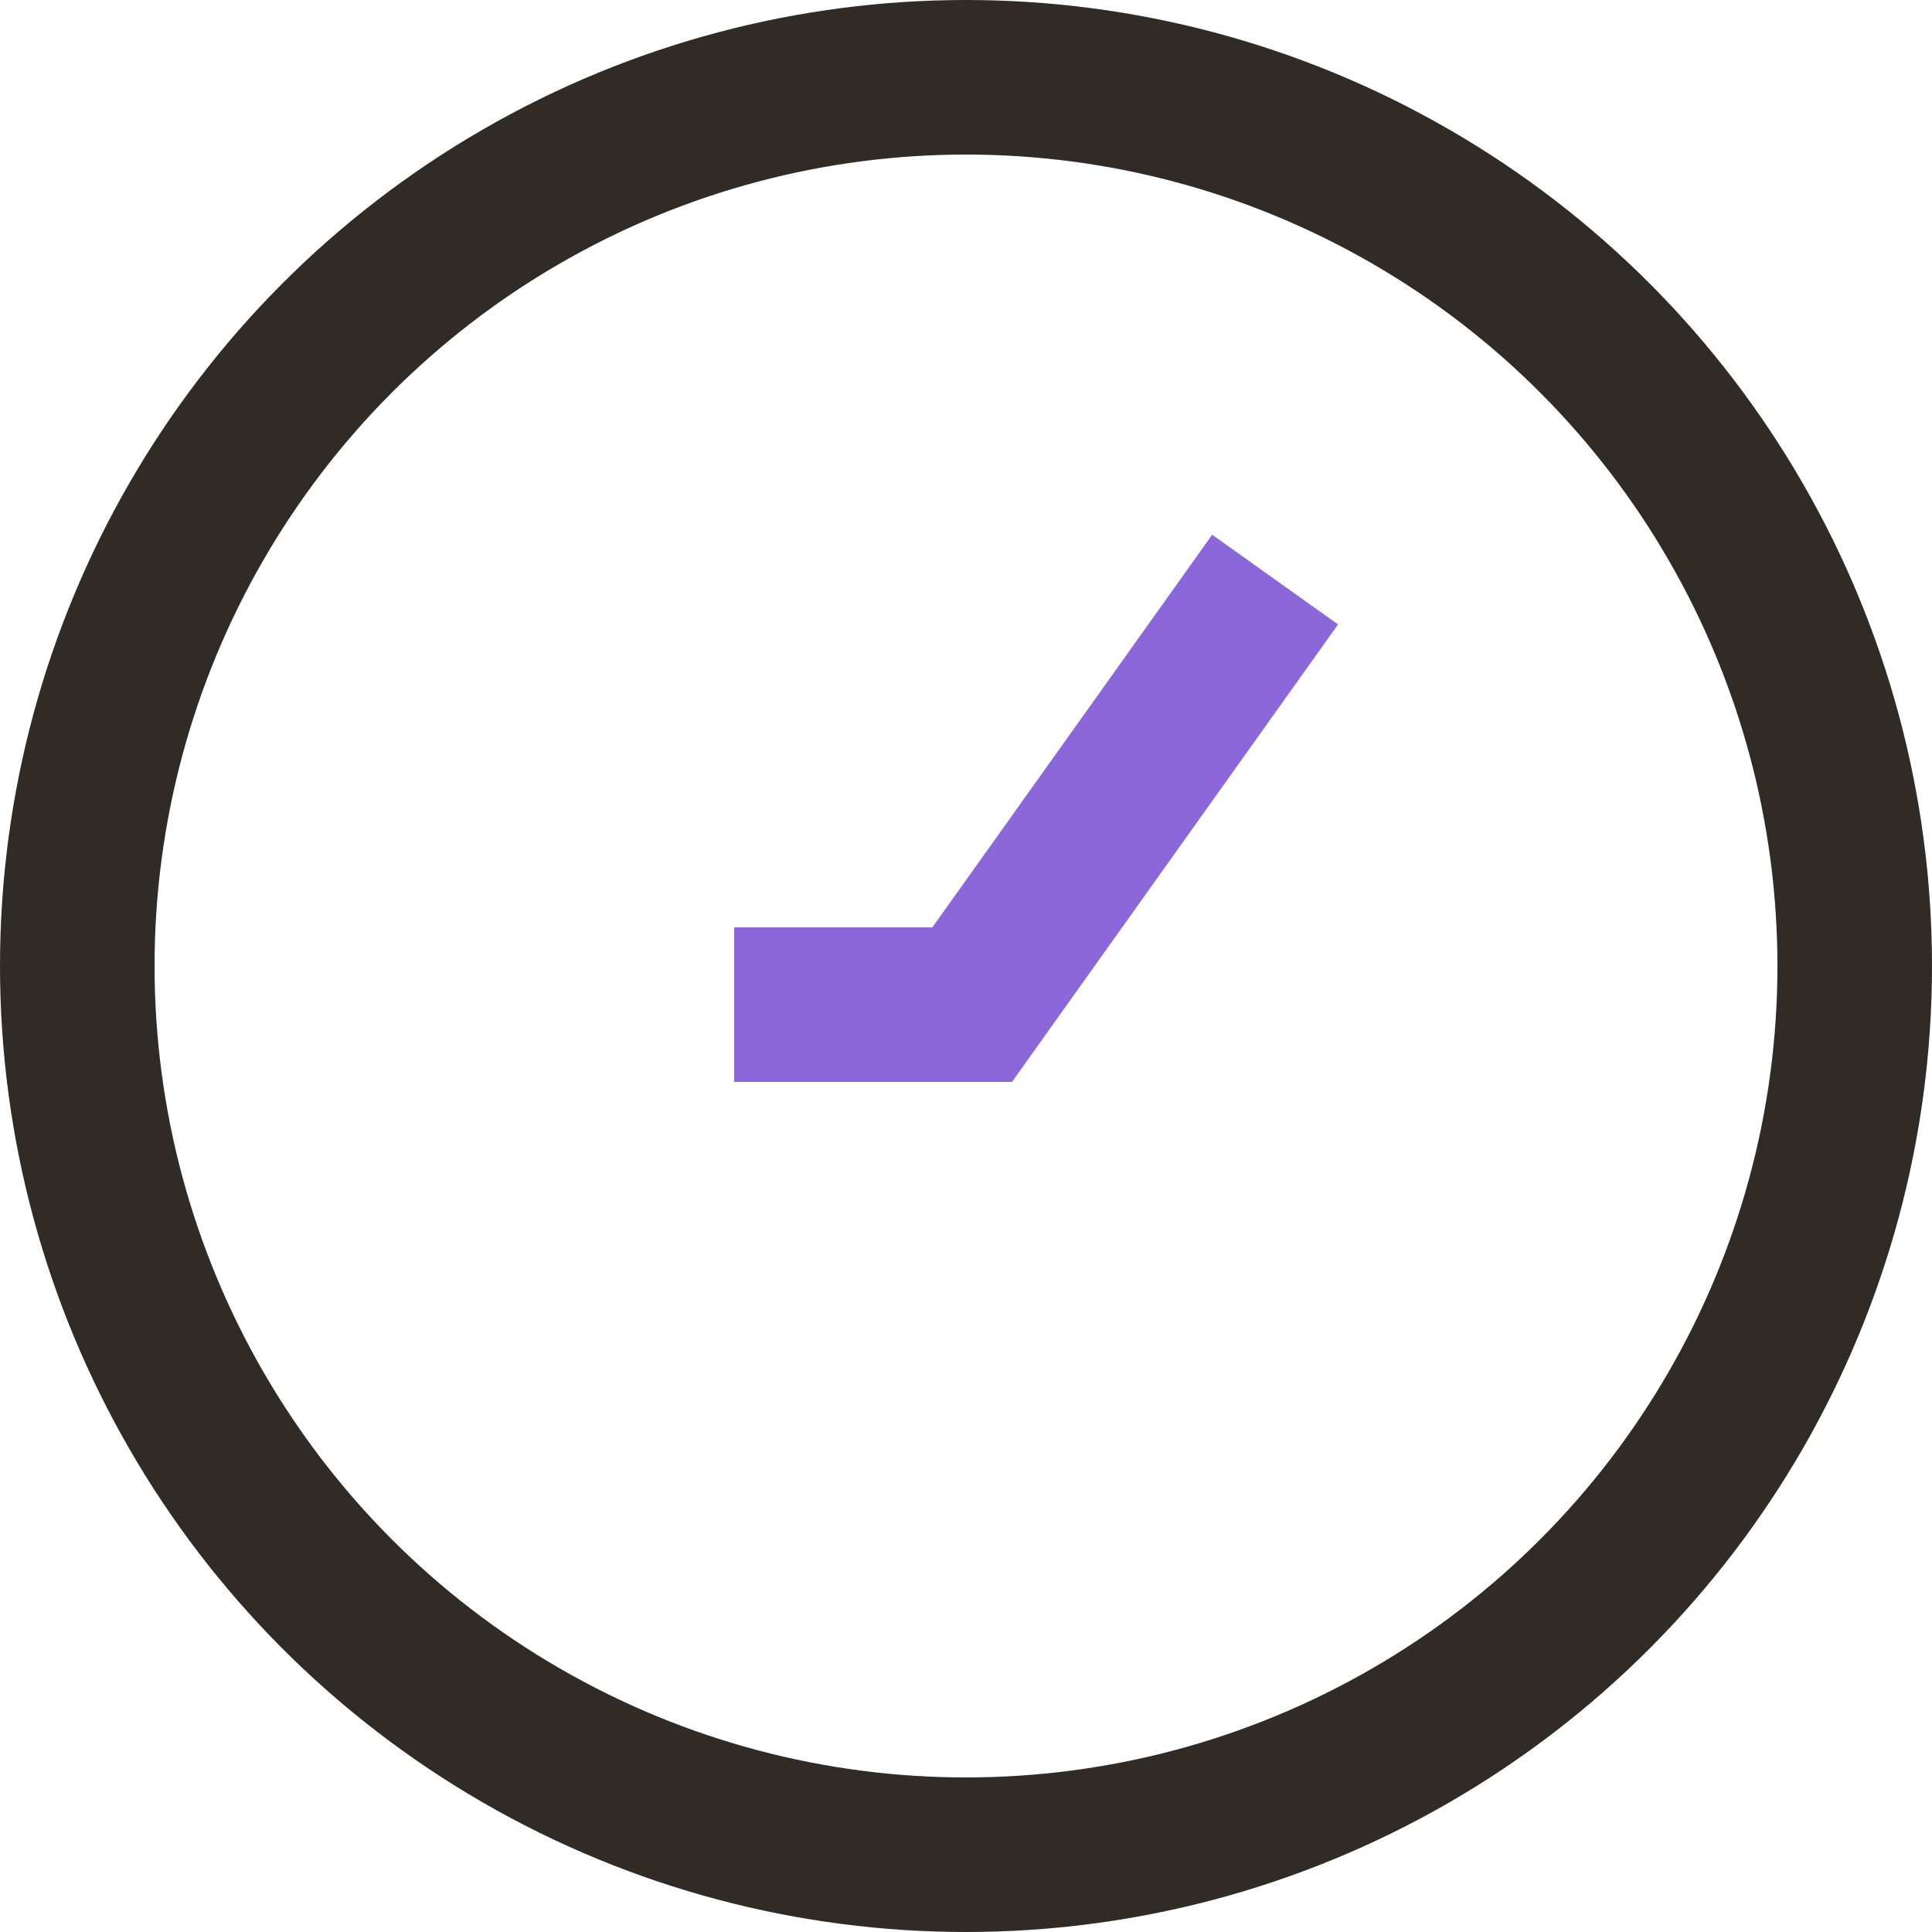
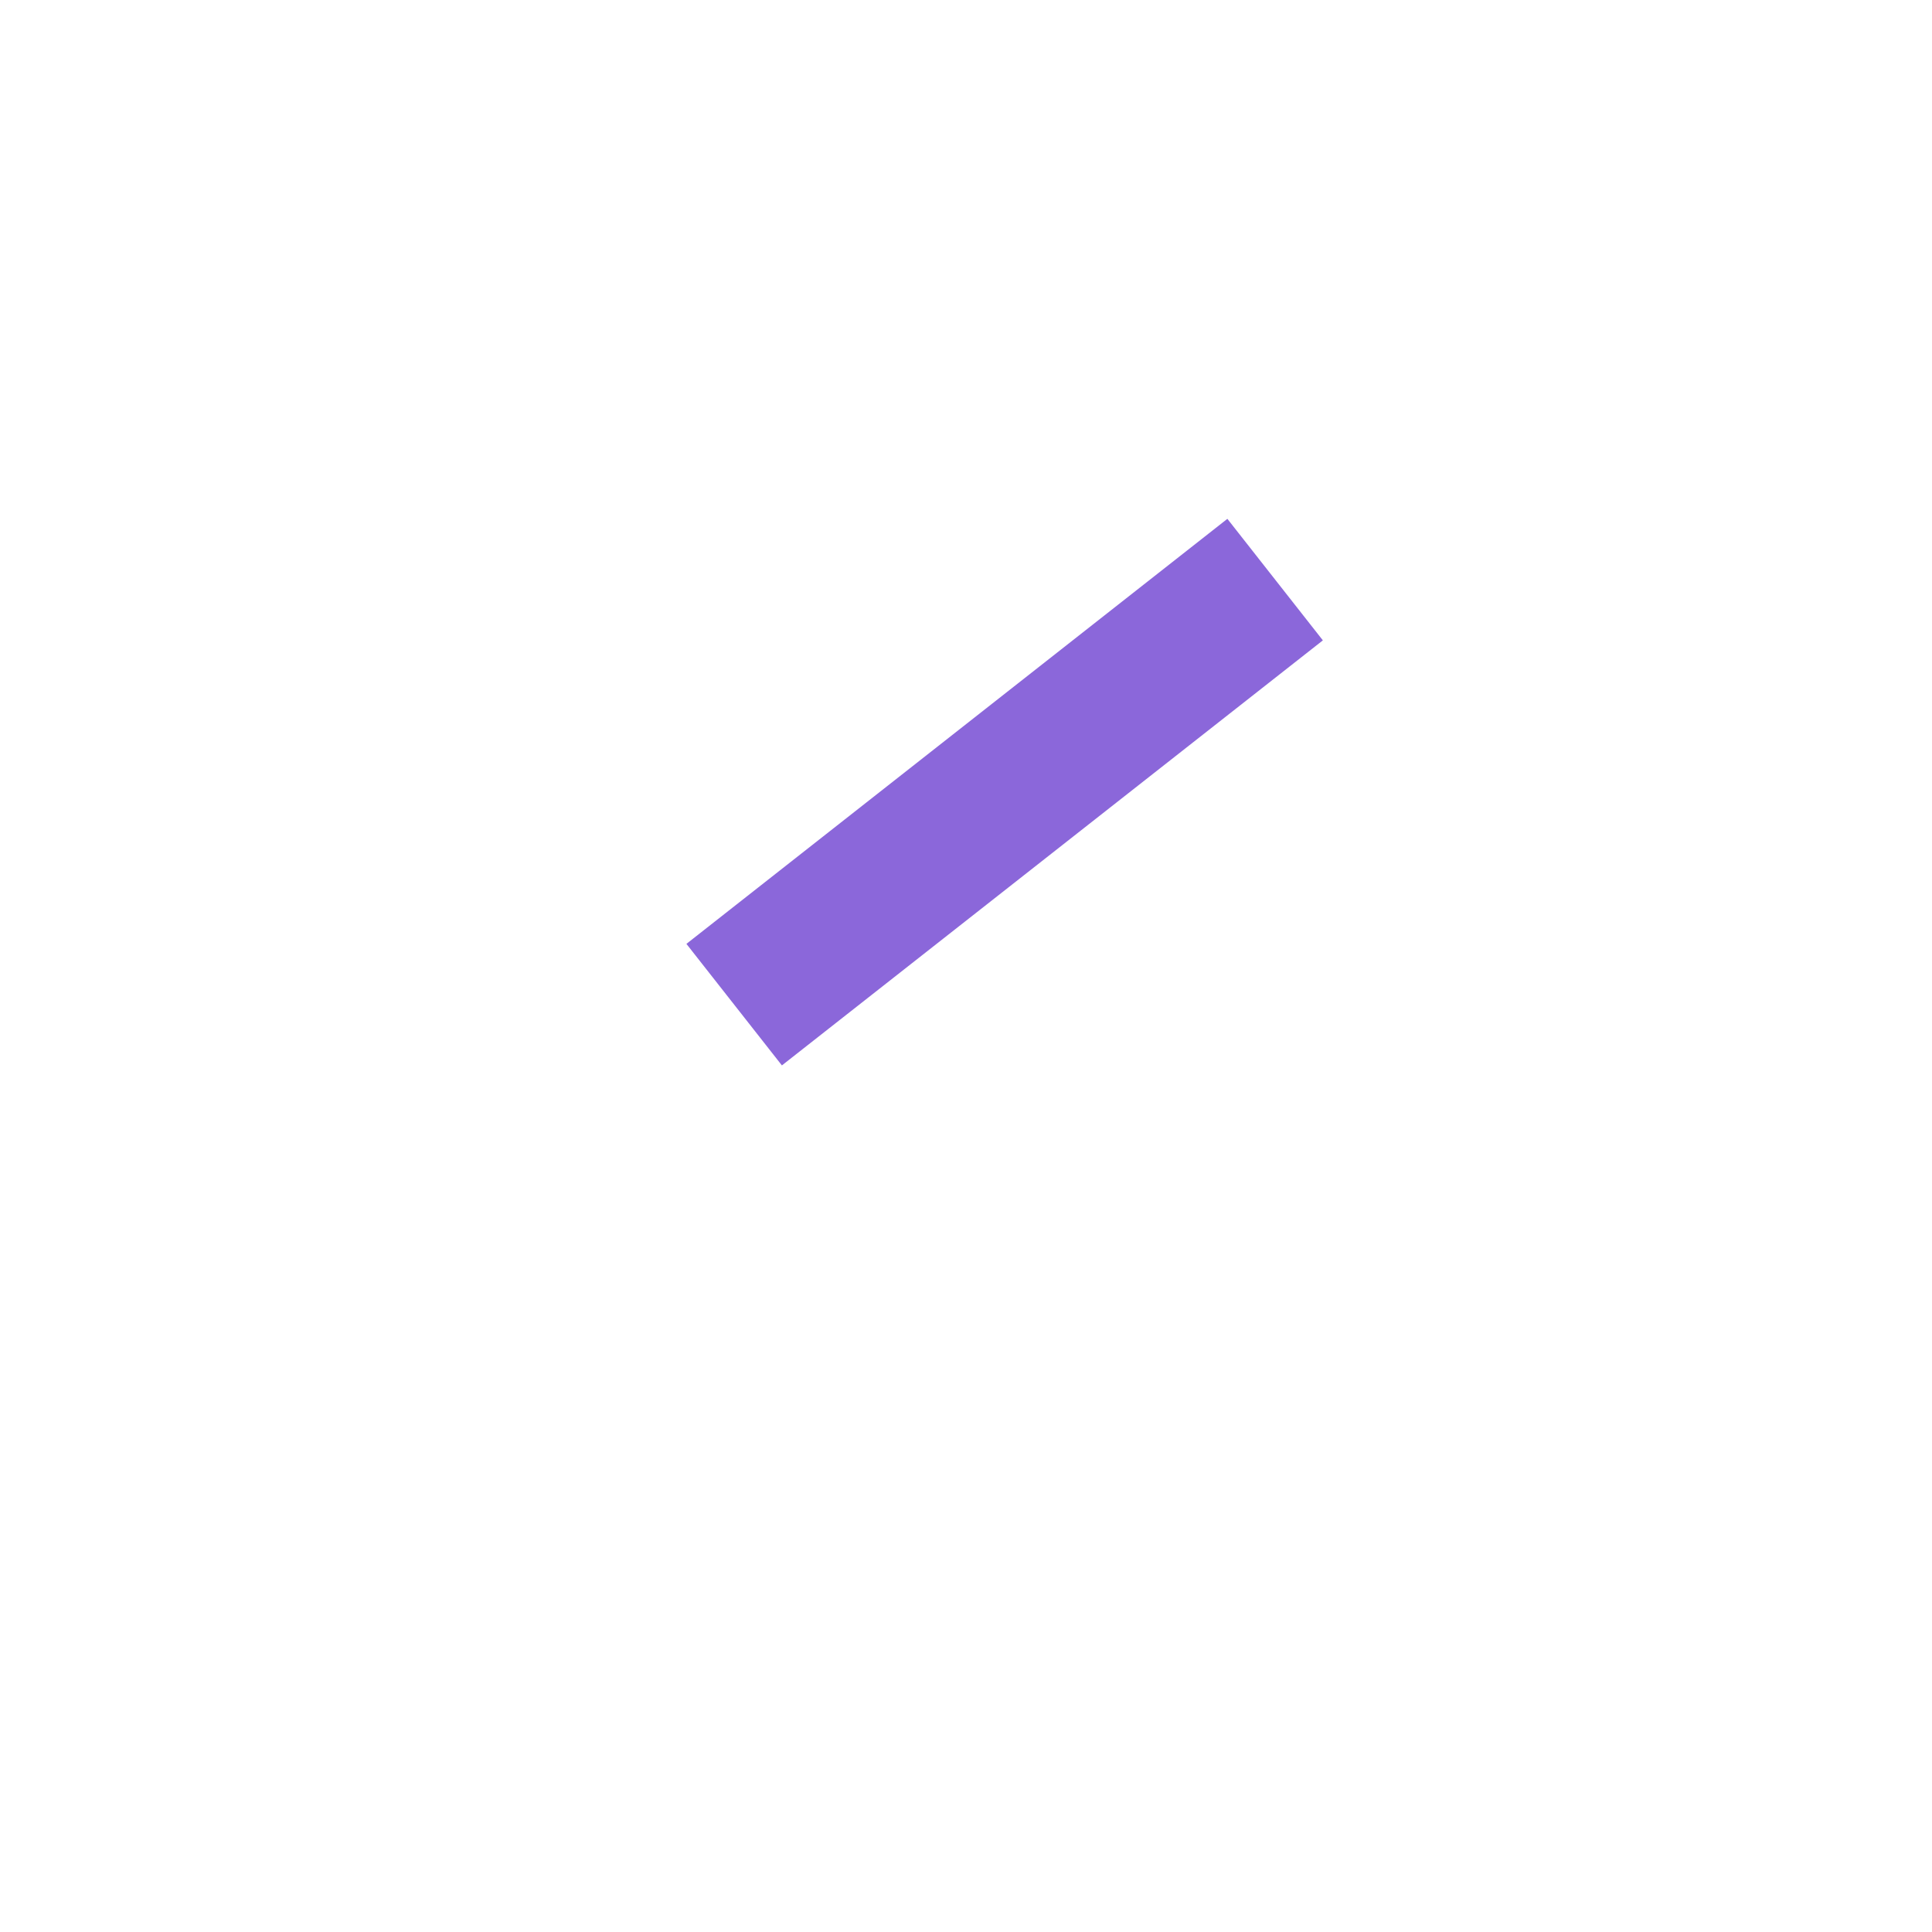
<svg xmlns="http://www.w3.org/2000/svg" width="50" height="50" viewBox="0 0 50 50" fill="none">
-   <path d="M19 26L25.16 26L33 15" stroke="#8B67DA" stroke-width="4" />
-   <circle cx="25" cy="25" r="23" stroke="#312B28" stroke-width="4" />
+   <path d="M19 26L33 15" stroke="#8B67DA" stroke-width="4" />
</svg>